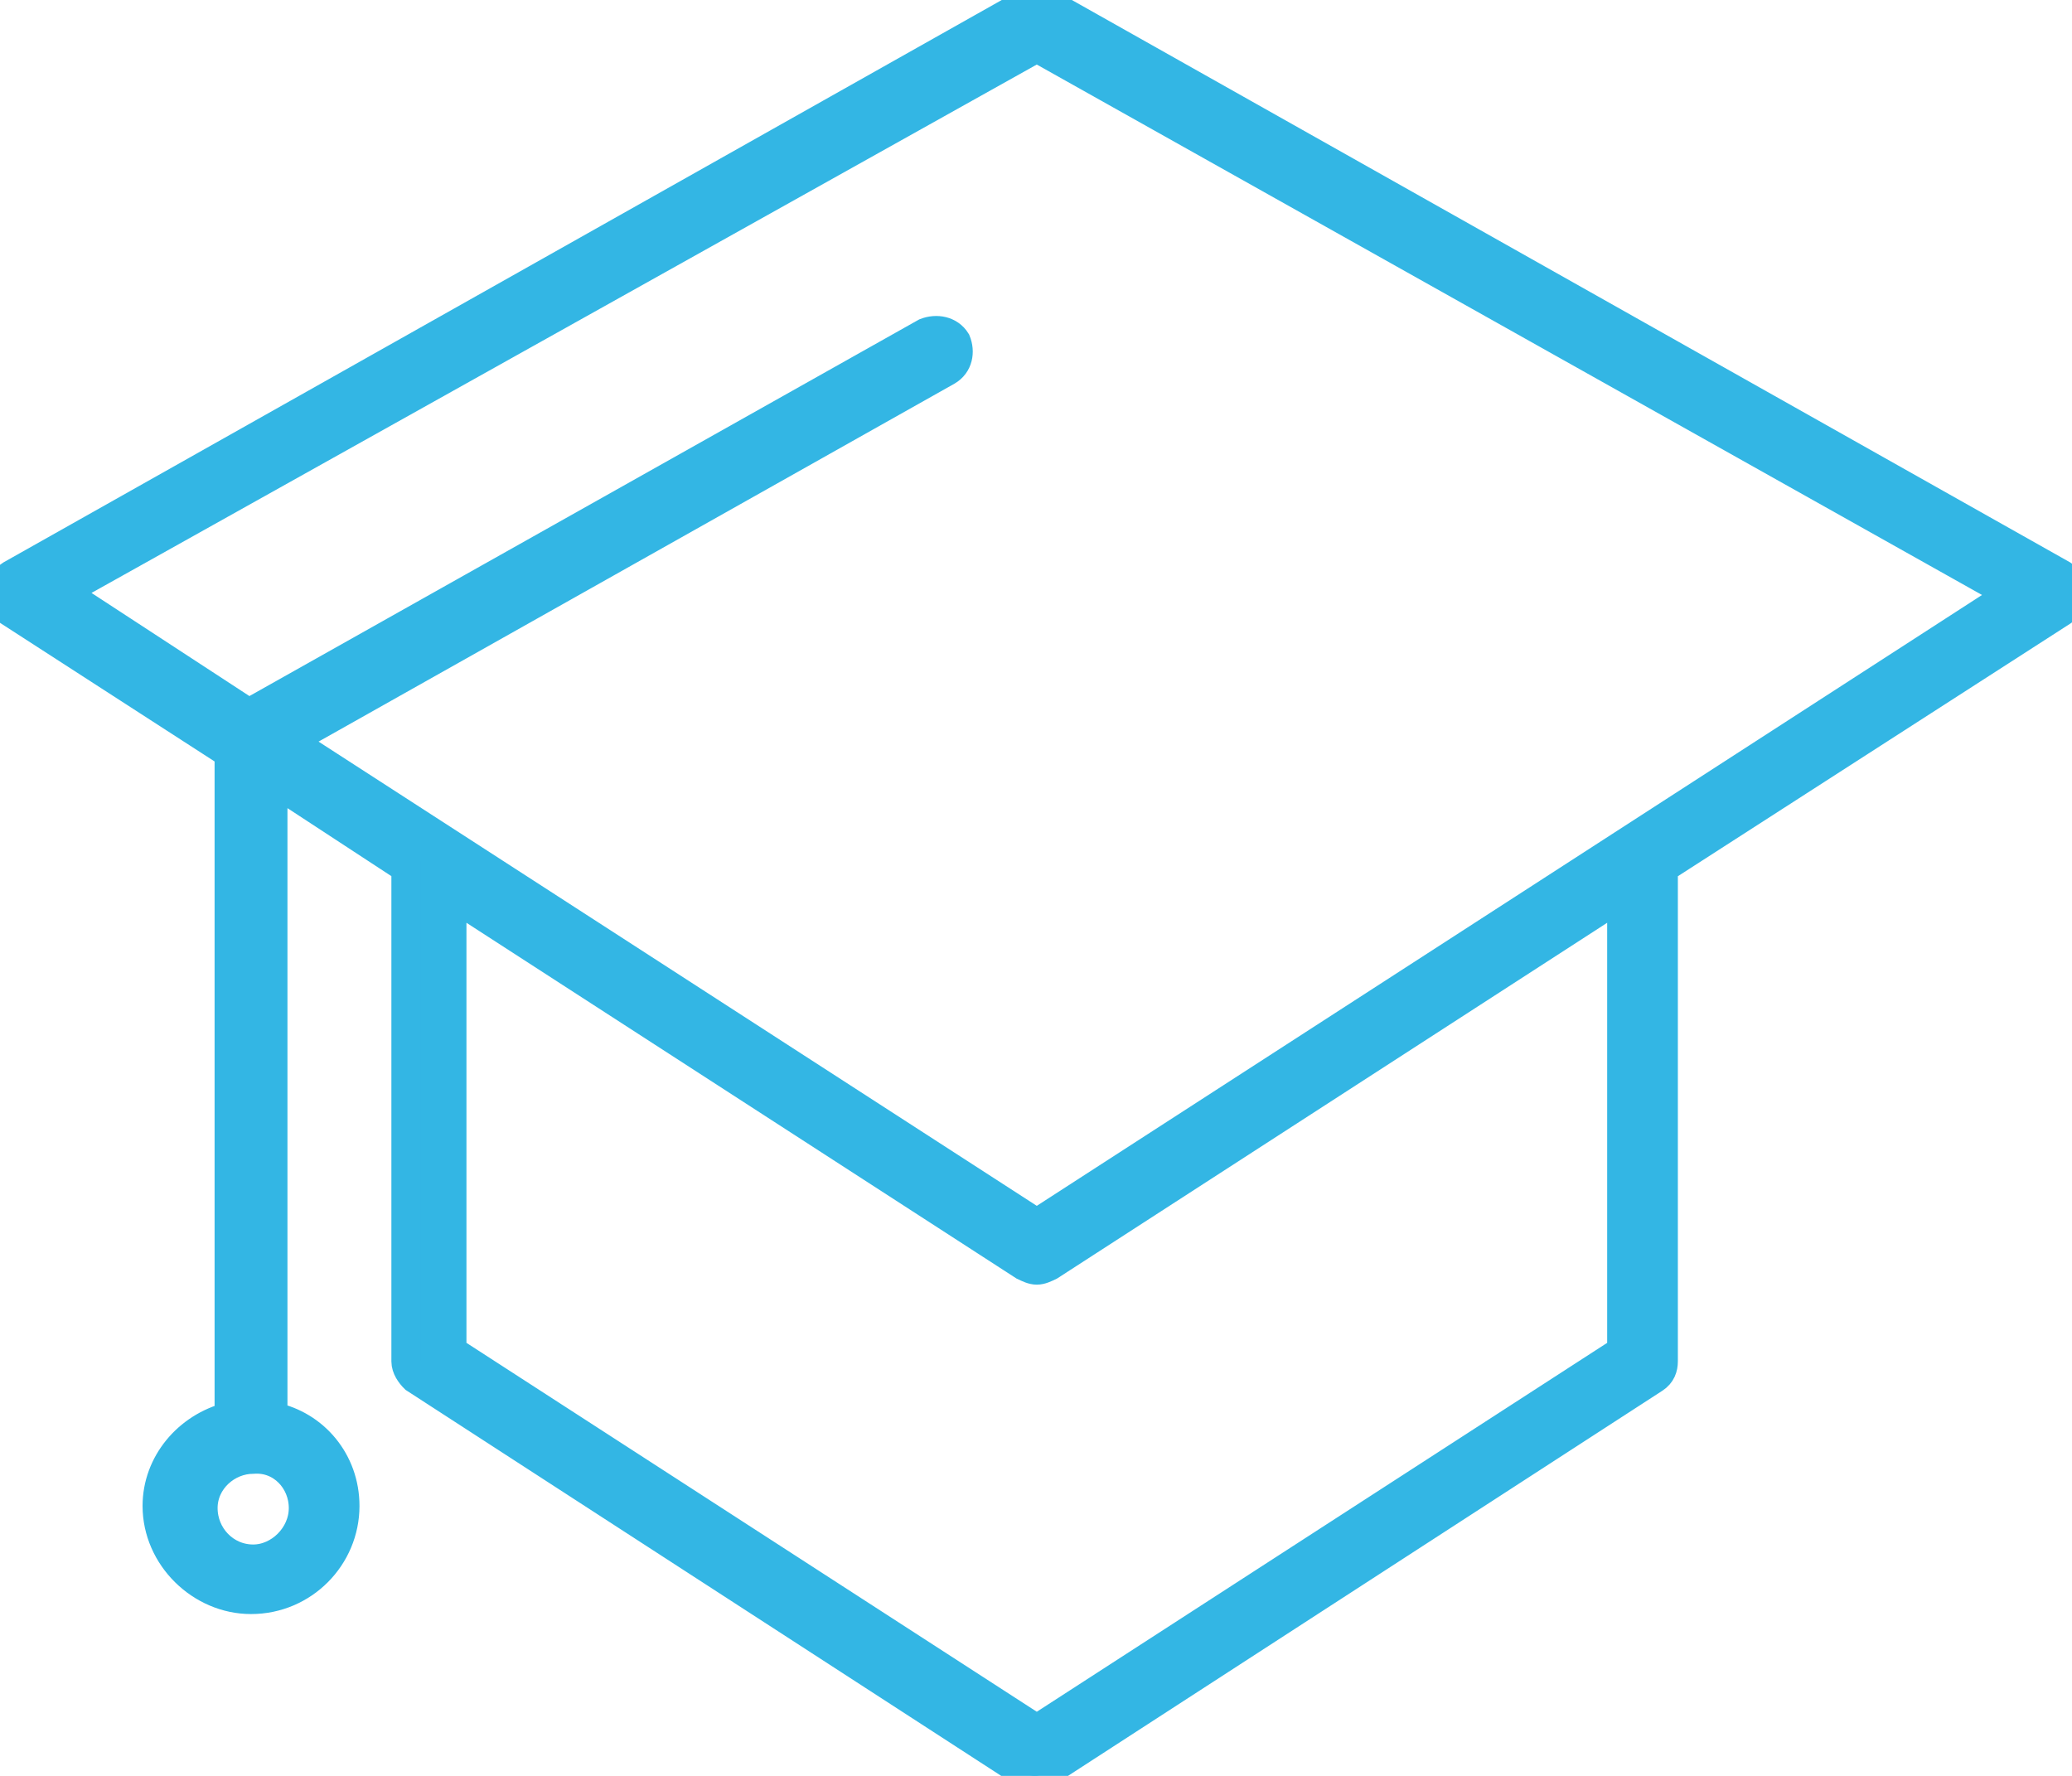
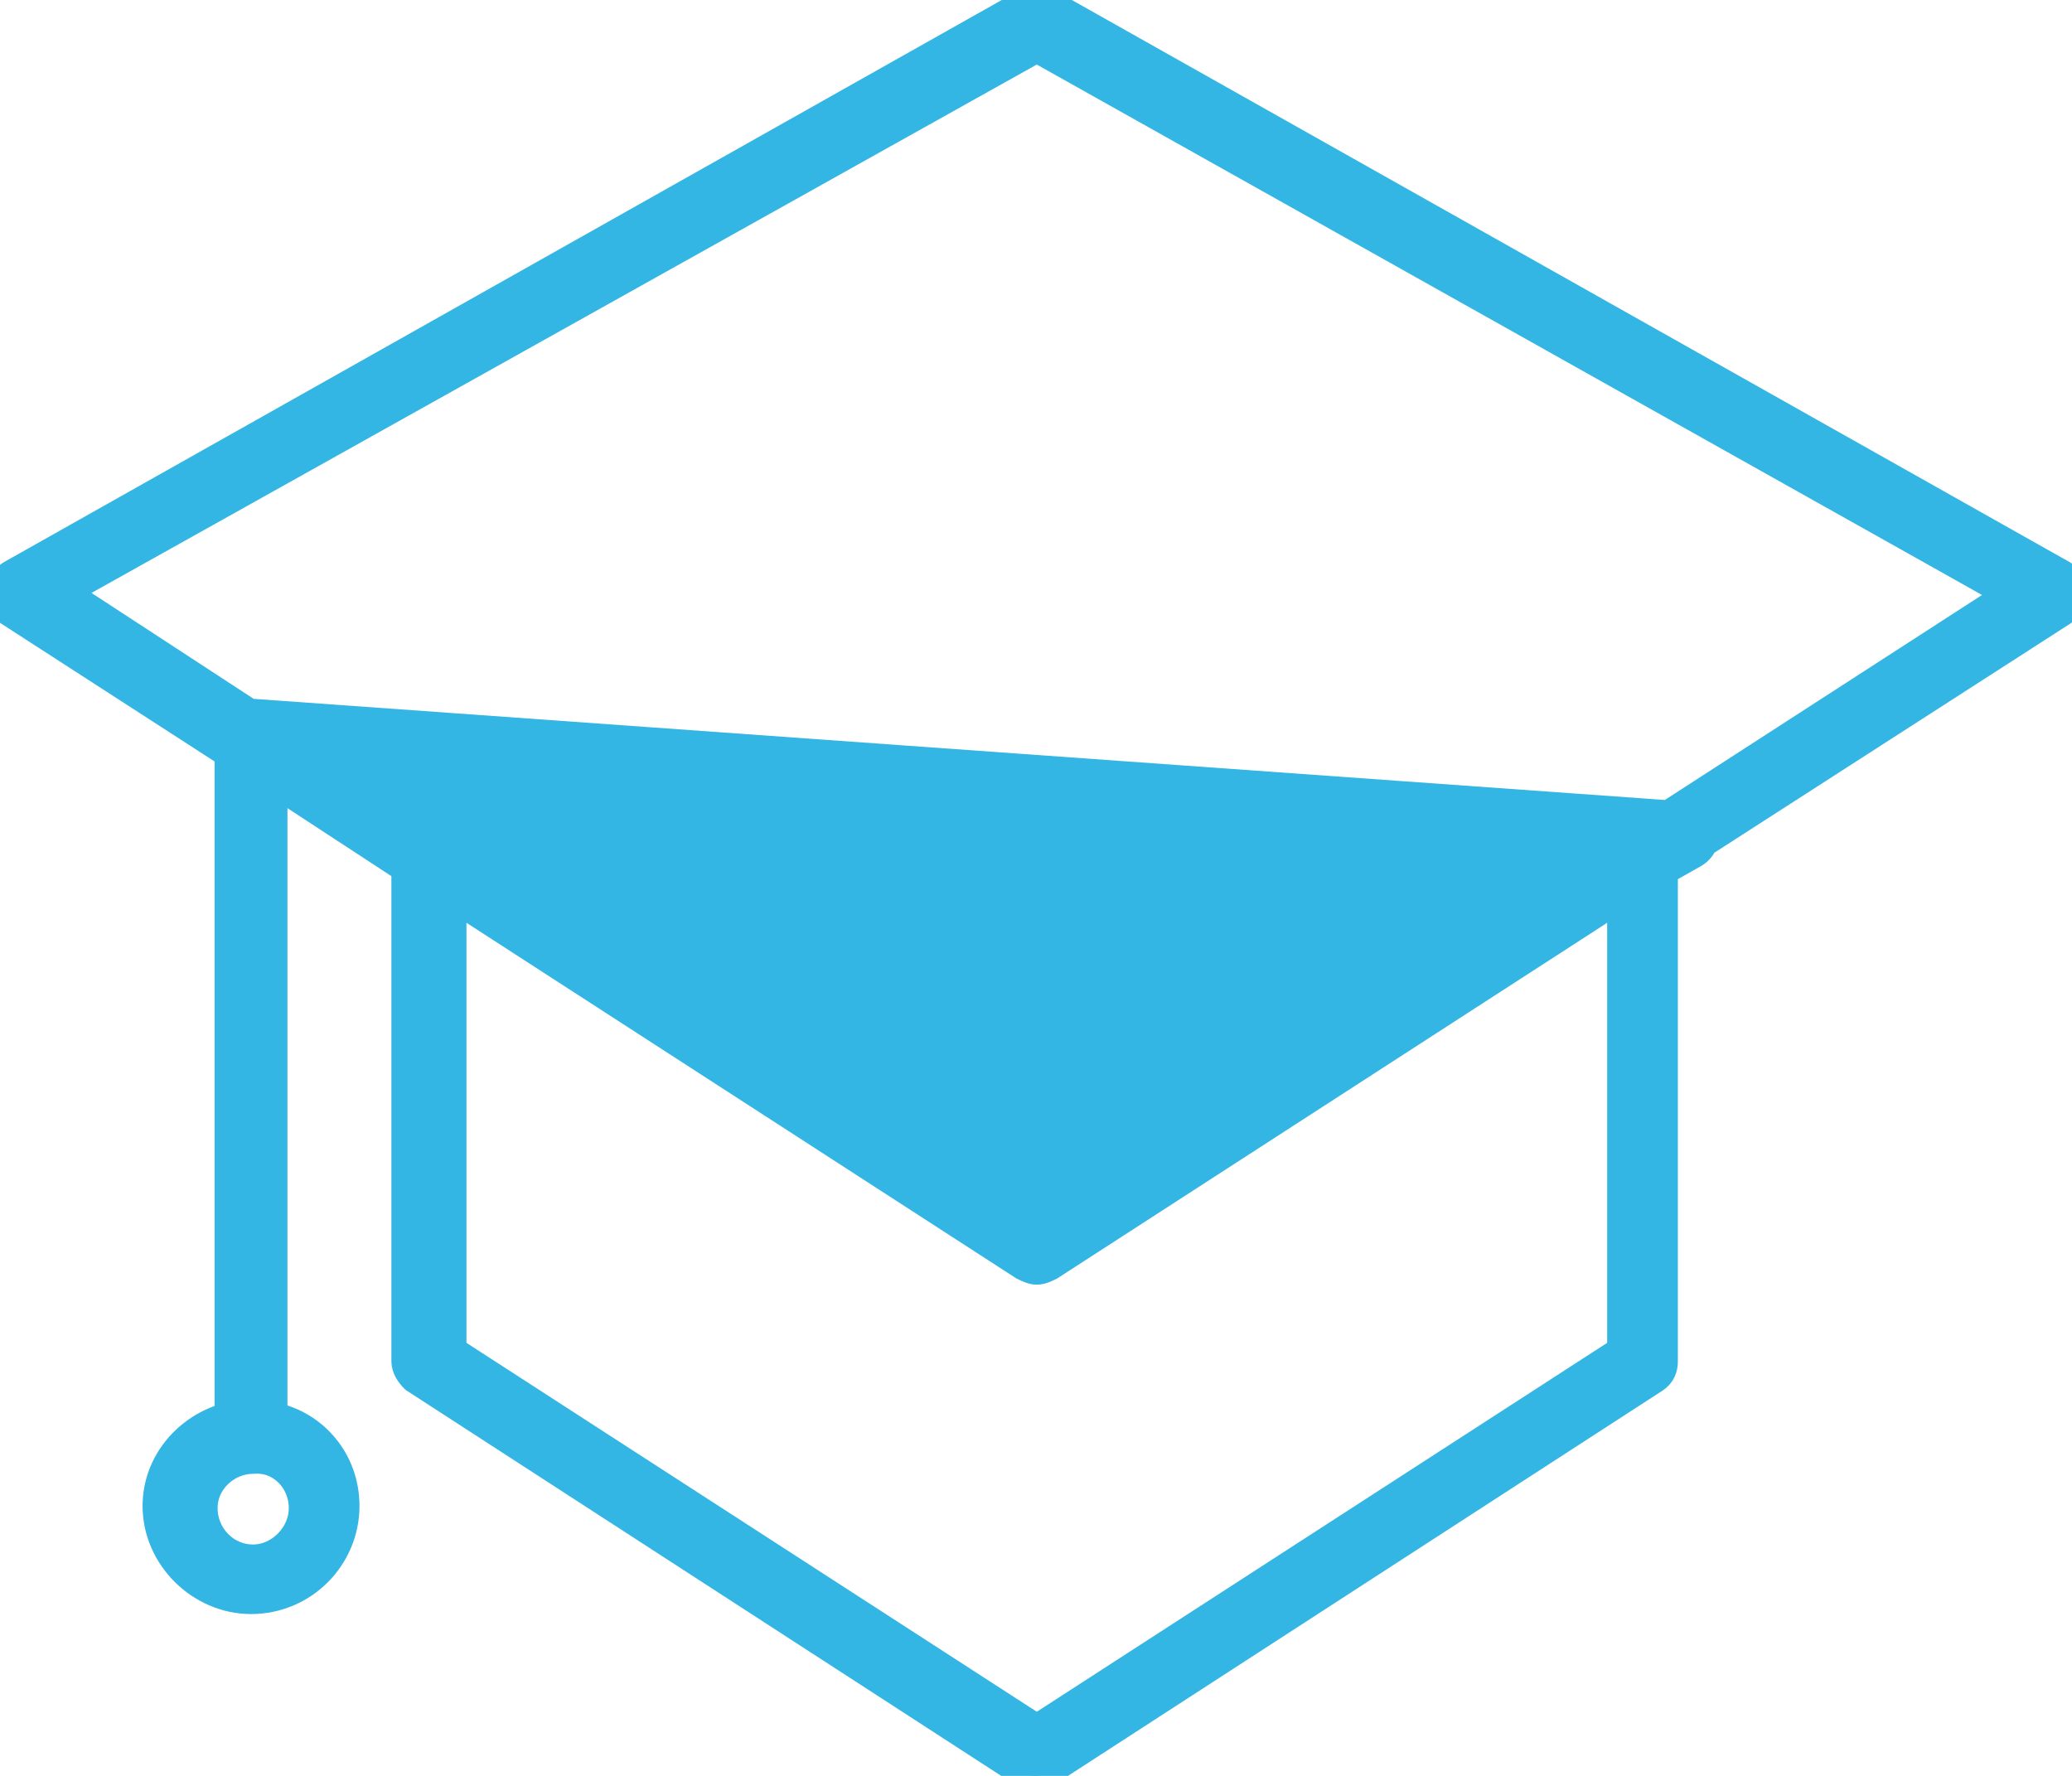
<svg xmlns="http://www.w3.org/2000/svg" version="1.1" id="Layer_1" x="0px" y="0px" width="70px" height="60px" viewBox="0 0 70 60" enable-background="new 0 0 70 60" xml:space="preserve">
-   <path fill="#33B6E4" stroke="#33B6E4" stroke-width="0.987" stroke-miterlimit="10" d="M69.686,19.426L35.396,0.107  c-0.221-0.144-0.516-0.144-0.737,0L0.369,19.426C0.147,19.569,0,19.785,0,20c0,0.217,0.147,0.502,0.295,0.646l7.448,4.812v22.406  C6.342,48.223,5.31,49.443,5.31,50.88c0,1.723,1.475,3.159,3.17,3.159c1.77,0,3.171-1.437,3.171-3.159  c0-1.508-1.032-2.729-2.433-3.016V26.391l4.498,2.944v16.662c0,0.215,0.147,0.43,0.295,0.574l20.5,13.285  C34.659,59.929,34.806,60,34.954,60c0.147,0,0.295-0.071,0.442-0.144l20.5-13.285c0.222-0.145,0.295-0.359,0.295-0.574V29.335  l13.495-8.688c0.222-0.145,0.369-0.359,0.295-0.646C70.054,19.785,69.907,19.569,69.686,19.426z M10.25,50.951  c0,0.935-0.811,1.725-1.696,1.725c-0.958,0-1.696-0.79-1.696-1.725c0-0.933,0.811-1.651,1.696-1.651  C9.512,49.228,10.25,50.019,10.25,50.951z M54.79,45.638L35.027,58.421L15.265,45.638V30.27l19.32,12.496  c0.147,0.07,0.295,0.144,0.442,0.144s0.295-0.073,0.442-0.144L54.79,30.27V45.638z M35.027,41.328L9.808,25.027l22.196-12.495  c0.369-0.217,0.442-0.647,0.295-1.006c-0.221-0.358-0.664-0.431-1.033-0.287L8.407,24.094L2.139,20L35.027,1.615l32.889,18.457  L35.027,41.328z" />
+   <path fill="#33B6E4" stroke="#33B6E4" stroke-width="0.987" stroke-miterlimit="10" d="M69.686,19.426L35.396,0.107  c-0.221-0.144-0.516-0.144-0.737,0L0.369,19.426C0.147,19.569,0,19.785,0,20c0,0.217,0.147,0.502,0.295,0.646l7.448,4.812v22.406  C6.342,48.223,5.31,49.443,5.31,50.88c0,1.723,1.475,3.159,3.17,3.159c1.77,0,3.171-1.437,3.171-3.159  c0-1.508-1.032-2.729-2.433-3.016V26.391l4.498,2.944v16.662c0,0.215,0.147,0.43,0.295,0.574l20.5,13.285  C34.659,59.929,34.806,60,34.954,60c0.147,0,0.295-0.071,0.442-0.144l20.5-13.285c0.222-0.145,0.295-0.359,0.295-0.574V29.335  l13.495-8.688c0.222-0.145,0.369-0.359,0.295-0.646C70.054,19.785,69.907,19.569,69.686,19.426z M10.25,50.951  c0,0.935-0.811,1.725-1.696,1.725c-0.958,0-1.696-0.79-1.696-1.725c0-0.933,0.811-1.651,1.696-1.651  C9.512,49.228,10.25,50.019,10.25,50.951z M54.79,45.638L35.027,58.421L15.265,45.638V30.27l19.32,12.496  c0.147,0.07,0.295,0.144,0.442,0.144s0.295-0.073,0.442-0.144L54.79,30.27V45.638z M35.027,41.328l22.196-12.495  c0.369-0.217,0.442-0.647,0.295-1.006c-0.221-0.358-0.664-0.431-1.033-0.287L8.407,24.094L2.139,20L35.027,1.615l32.889,18.457  L35.027,41.328z" />
</svg>